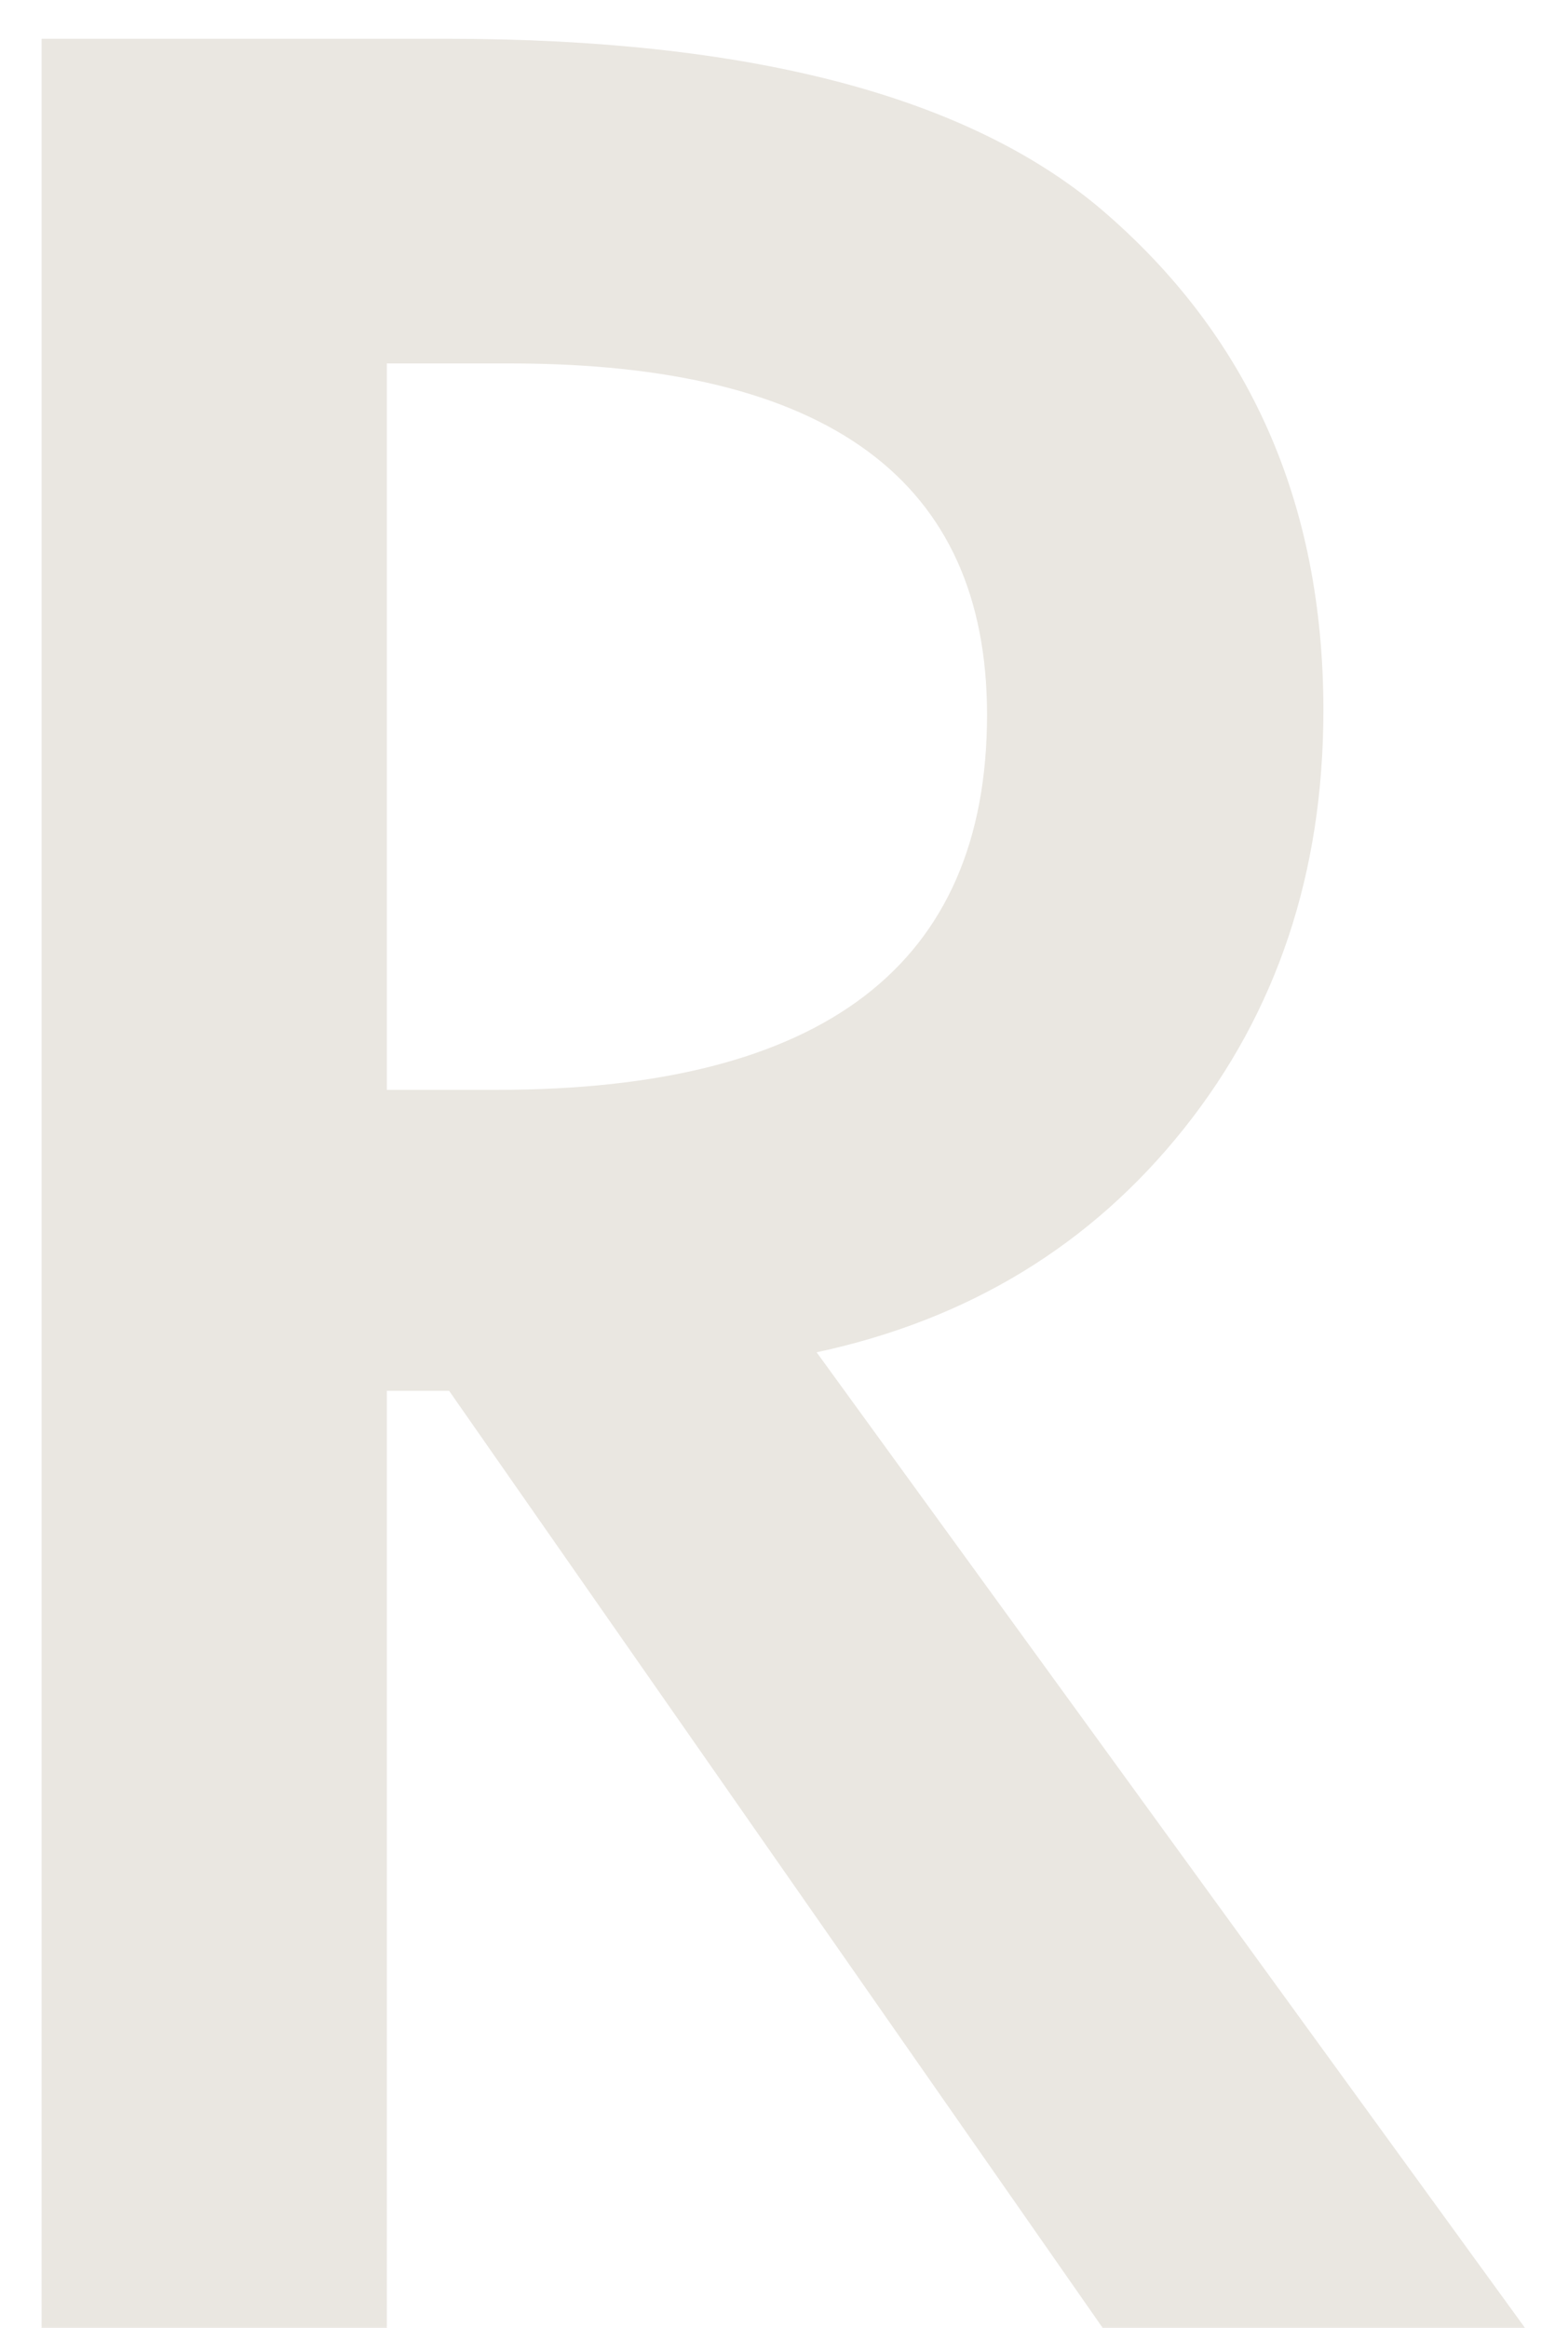
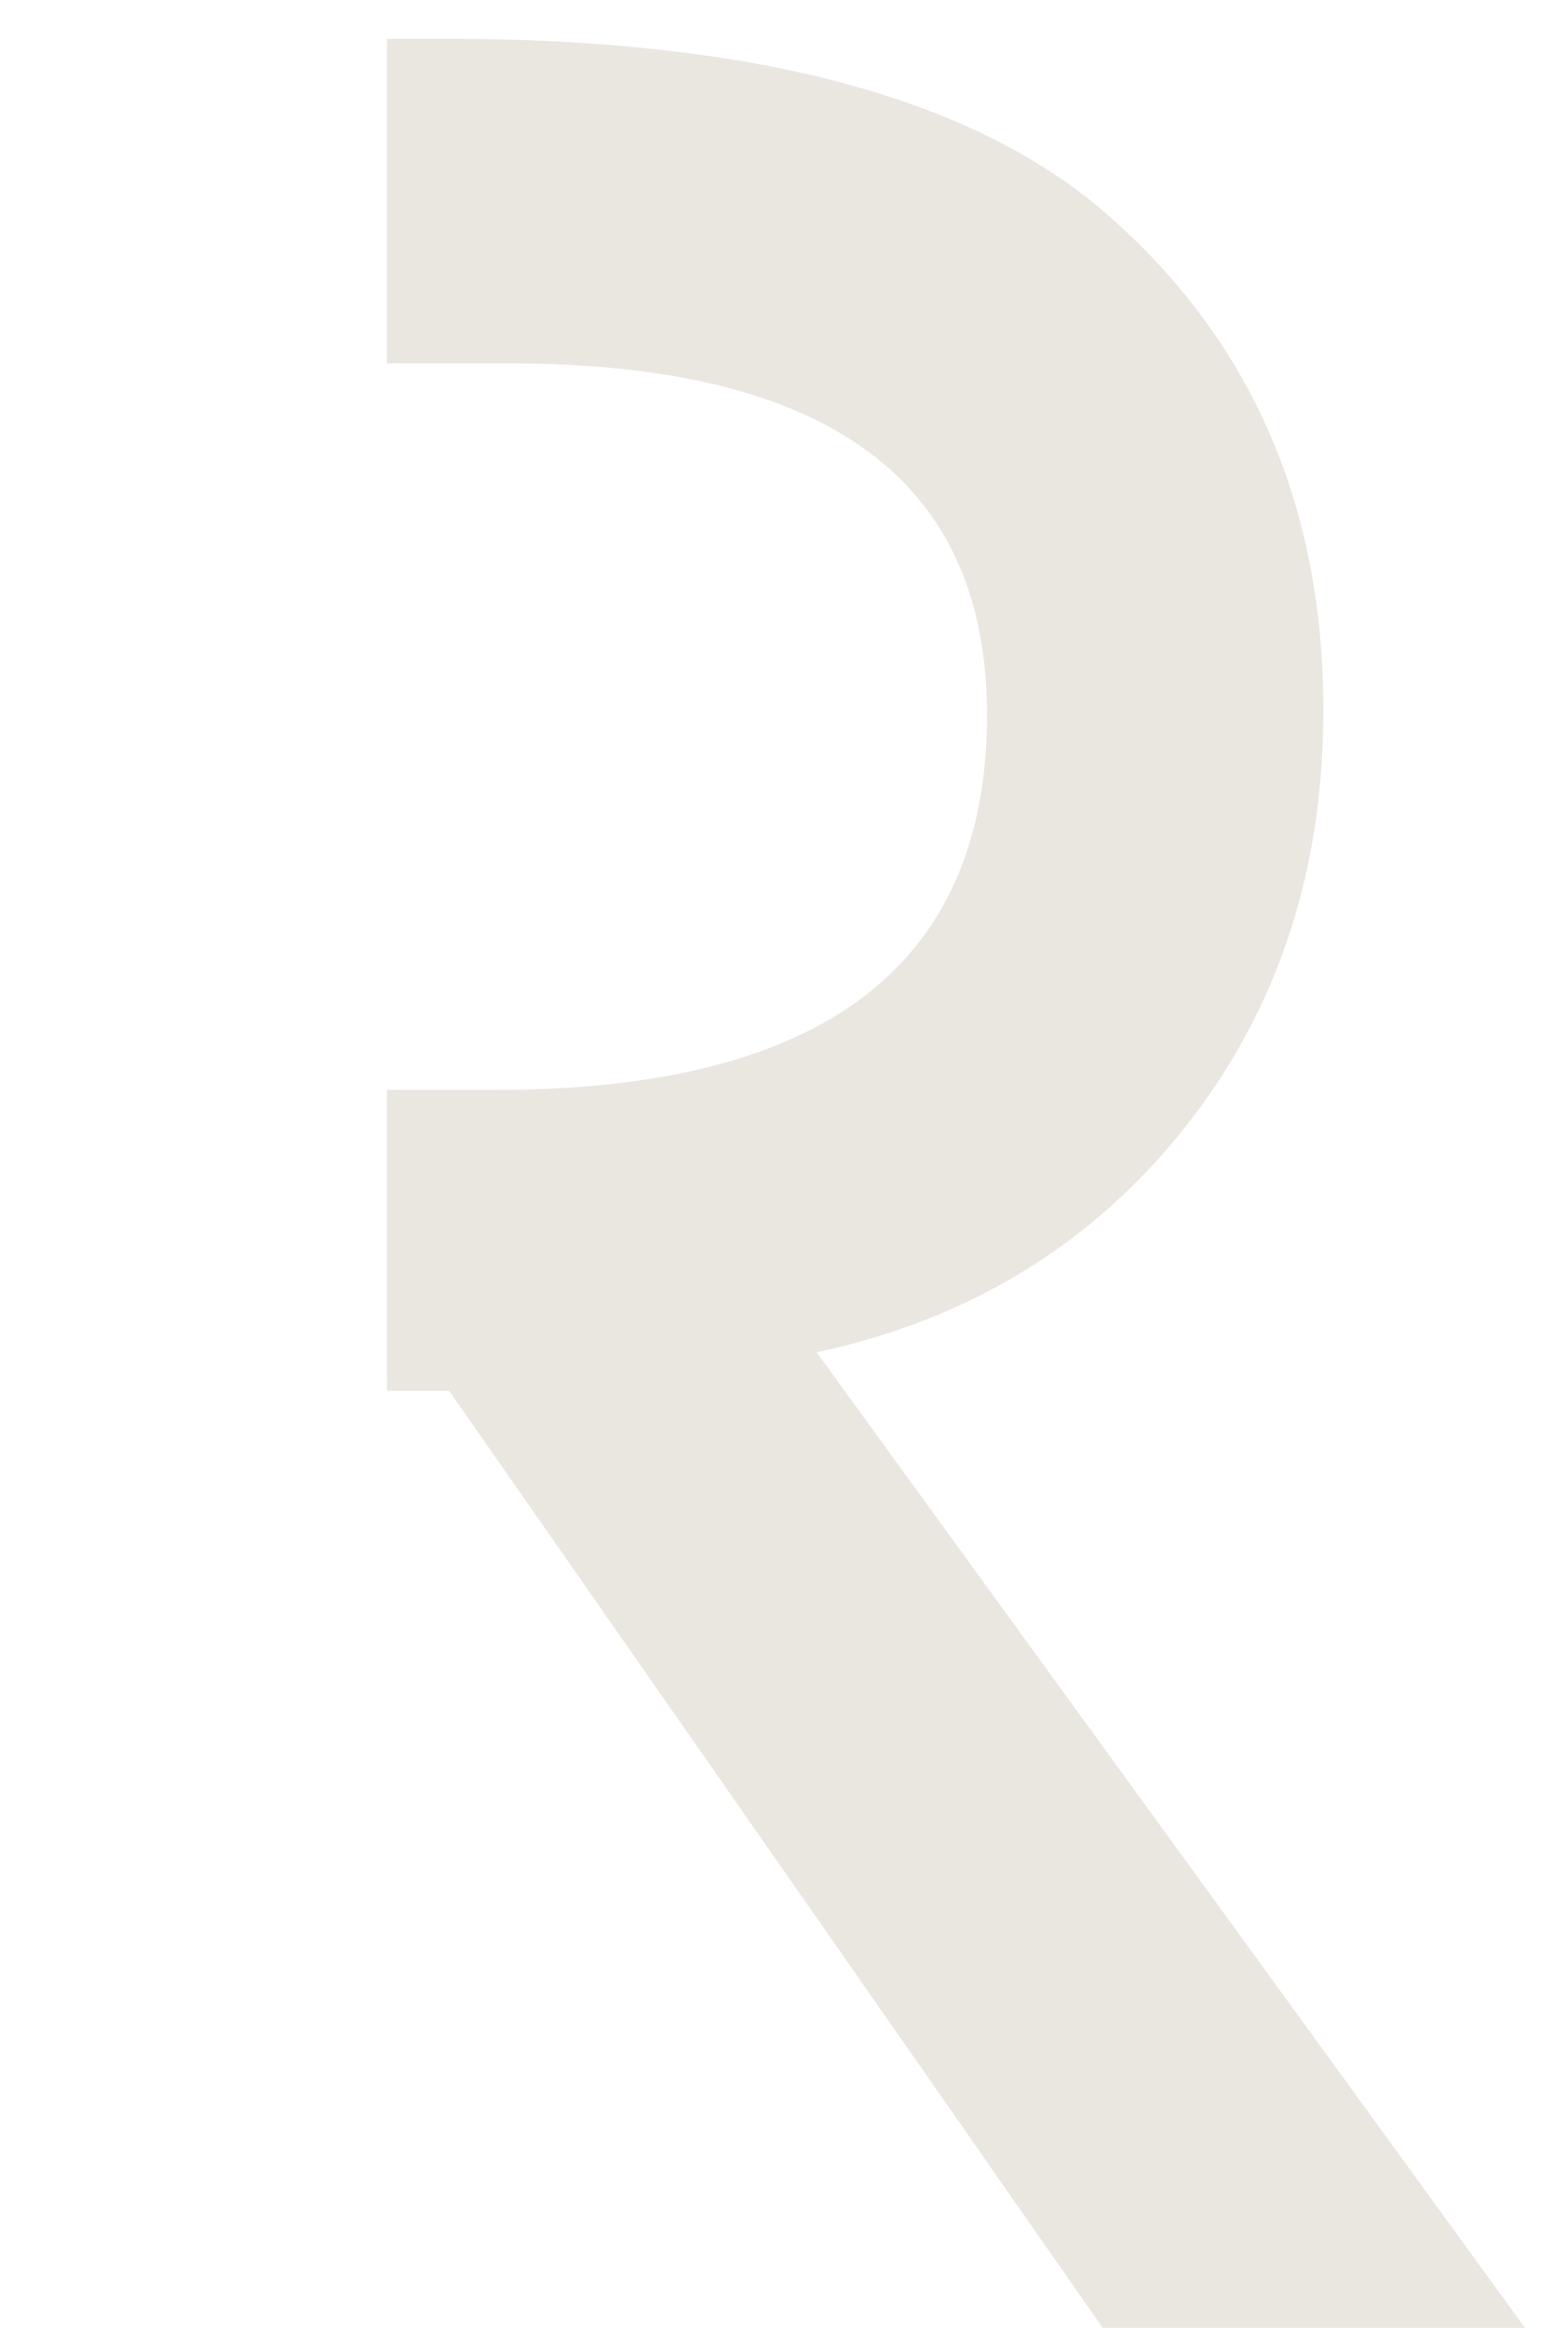
<svg xmlns="http://www.w3.org/2000/svg" width="31" height="46" viewBox="0 0 31 46" fill="none">
-   <path d="M16.145 26.723L30.148 46H21.799L8.879 27.484H7.648V46H0.822V0.766H8.82C14.797 0.766 19.113 1.889 21.77 4.135C24.699 6.635 26.164 9.936 26.164 14.037C26.164 17.24 25.246 19.994 23.41 22.299C21.574 24.604 19.152 26.078 16.145 26.723ZM7.648 21.537H9.816C16.281 21.537 19.514 19.066 19.514 14.125C19.514 9.496 16.369 7.182 10.08 7.182H7.648V21.537Z" fill="#EAE7E1" />
+   <path d="M16.145 26.723L30.148 46H21.799L8.879 27.484H7.648V46V0.766H8.82C14.797 0.766 19.113 1.889 21.77 4.135C24.699 6.635 26.164 9.936 26.164 14.037C26.164 17.24 25.246 19.994 23.41 22.299C21.574 24.604 19.152 26.078 16.145 26.723ZM7.648 21.537H9.816C16.281 21.537 19.514 19.066 19.514 14.125C19.514 9.496 16.369 7.182 10.08 7.182H7.648V21.537Z" fill="#EAE7E1" />
</svg>